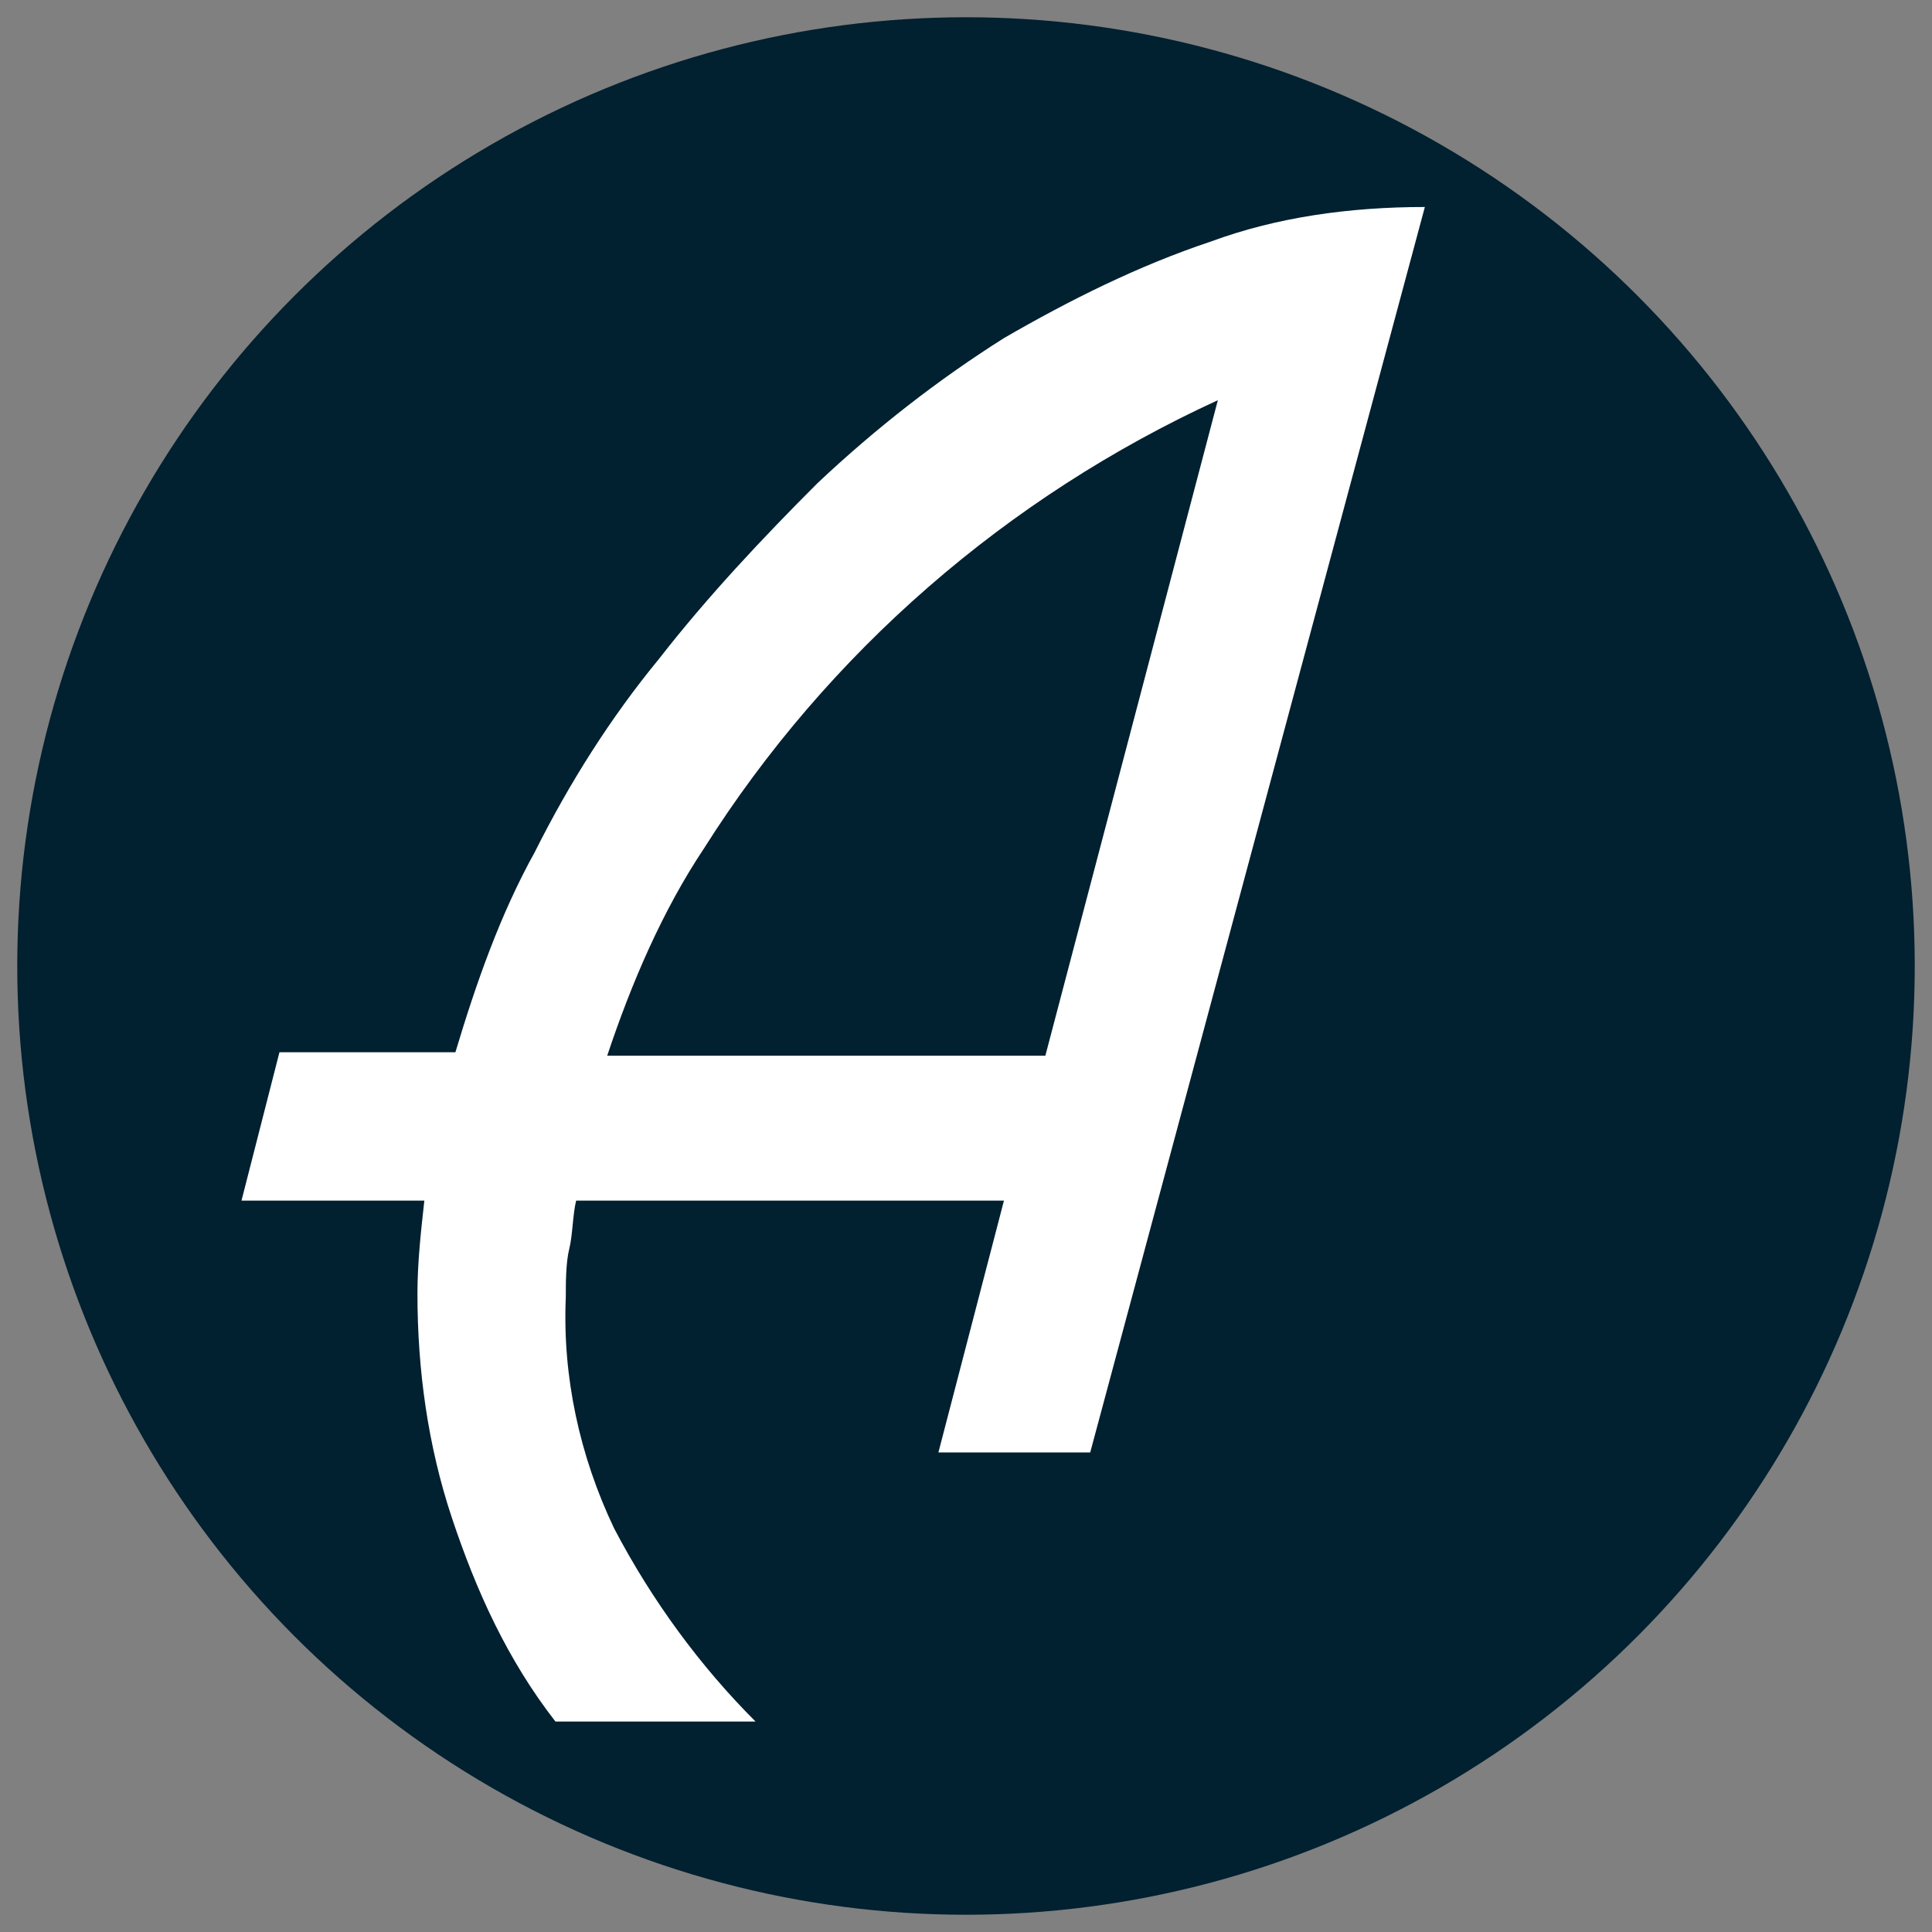
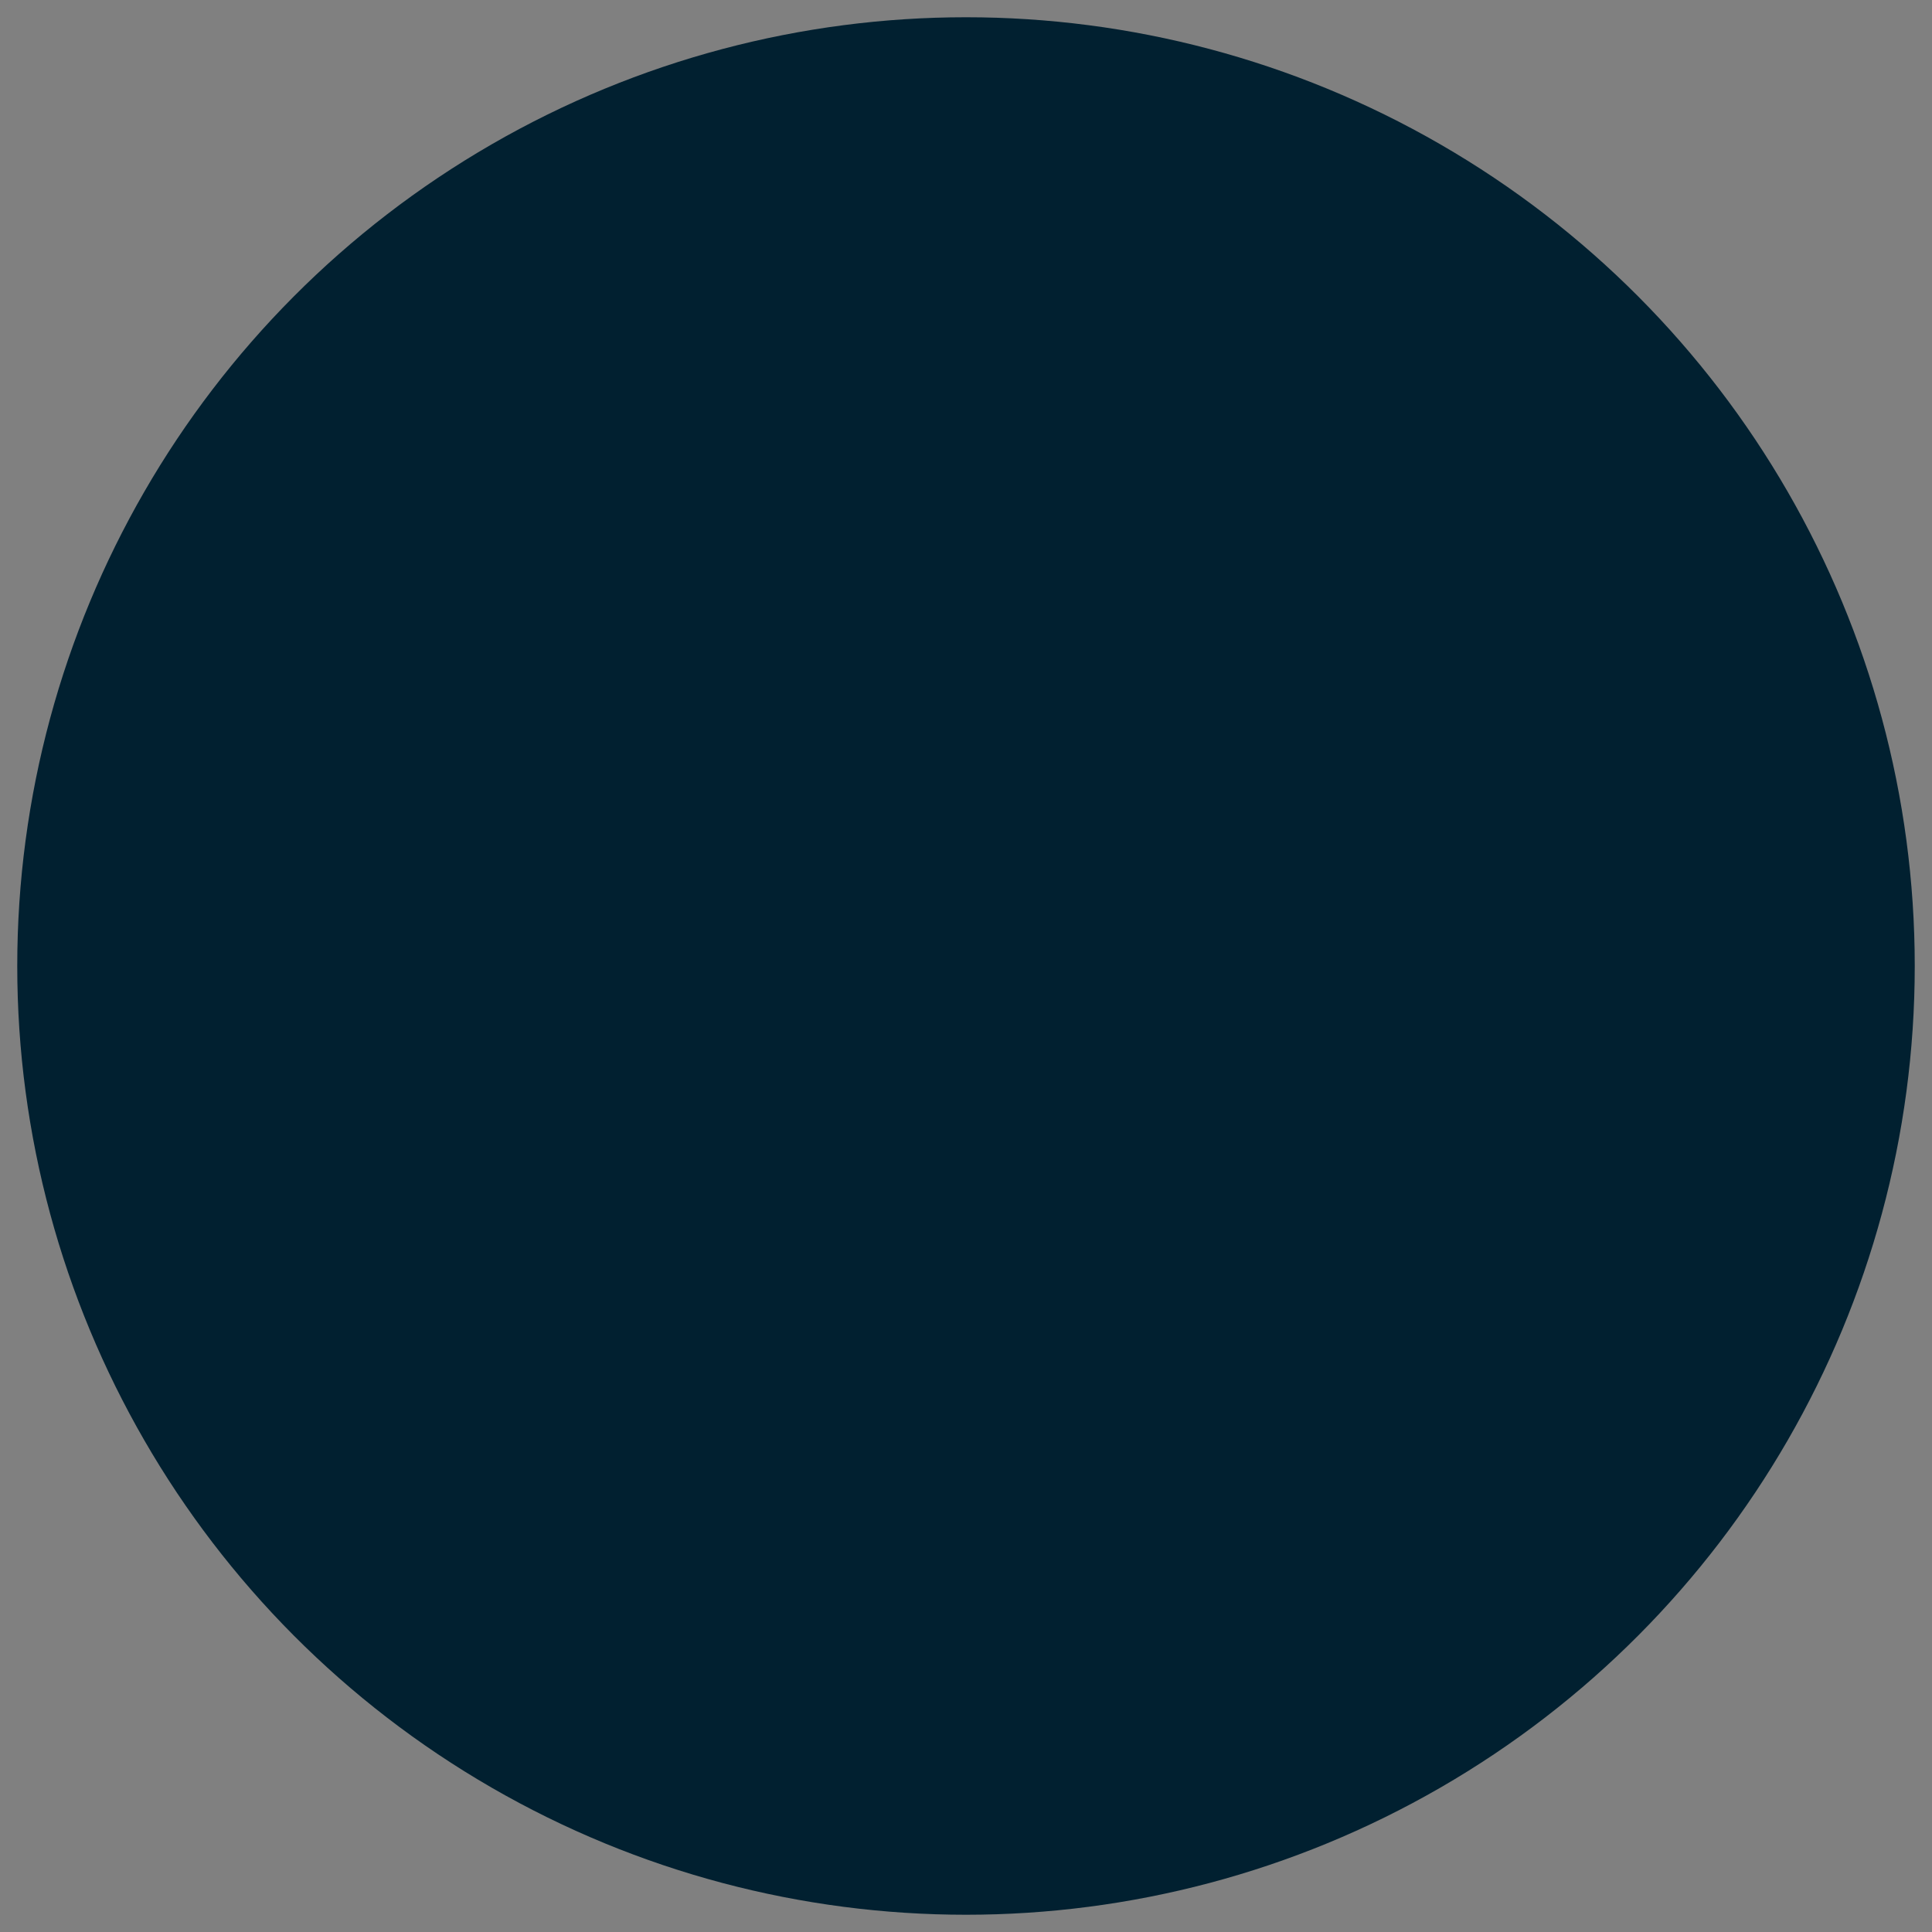
<svg xmlns="http://www.w3.org/2000/svg" version="1.1" id="Vrstva_1" x="0px" y="0px" viewBox="0 0 56 56" style="enable-background:new 0 0 56 56;" xml:space="preserve">
  <rect x="0" y="0" width="56" height="56" fill="#808080" stroke="none" />
  <style type="text/css">
	.st0{fill:#012030;}
	.st1{fill:#FFFFFF;}
</style>
  <g>
    <circle class="st0" cx="28" cy="28" r="27.5" />
-     <path class="st1" d="M35.1,7C33,7.7,31,8.7,29.1,9.8c-1.9,1.2-3.7,2.6-5.4,4.2c-1.6,1.6-3.2,3.3-4.6,5.1c-1.4,1.7-2.6,3.6-3.6,5.6   c-1,1.8-1.7,3.8-2.3,5.8H8.1L7,34.8h5.3c-0.1,0.9-0.2,1.8-0.2,2.7c0,2.2,0.3,4.4,1,6.5s1.6,4.1,3,5.9h5.8c-1.6-1.6-3-3.5-4.1-5.6   c-1-2.1-1.5-4.4-1.4-6.7c0-0.4,0-1,0.1-1.4c0.1-0.4,0.1-1,0.2-1.4h12.4l-1.9,7.3h4.4l9.7-36.1C39.1,6,37,6.3,35.1,7z M30.3,30.6   H17.6c0.7-2.1,1.6-4.2,2.8-6c3.6-5.7,8.8-10.2,14.9-13L30.3,30.6z" />
  </g>
</svg>